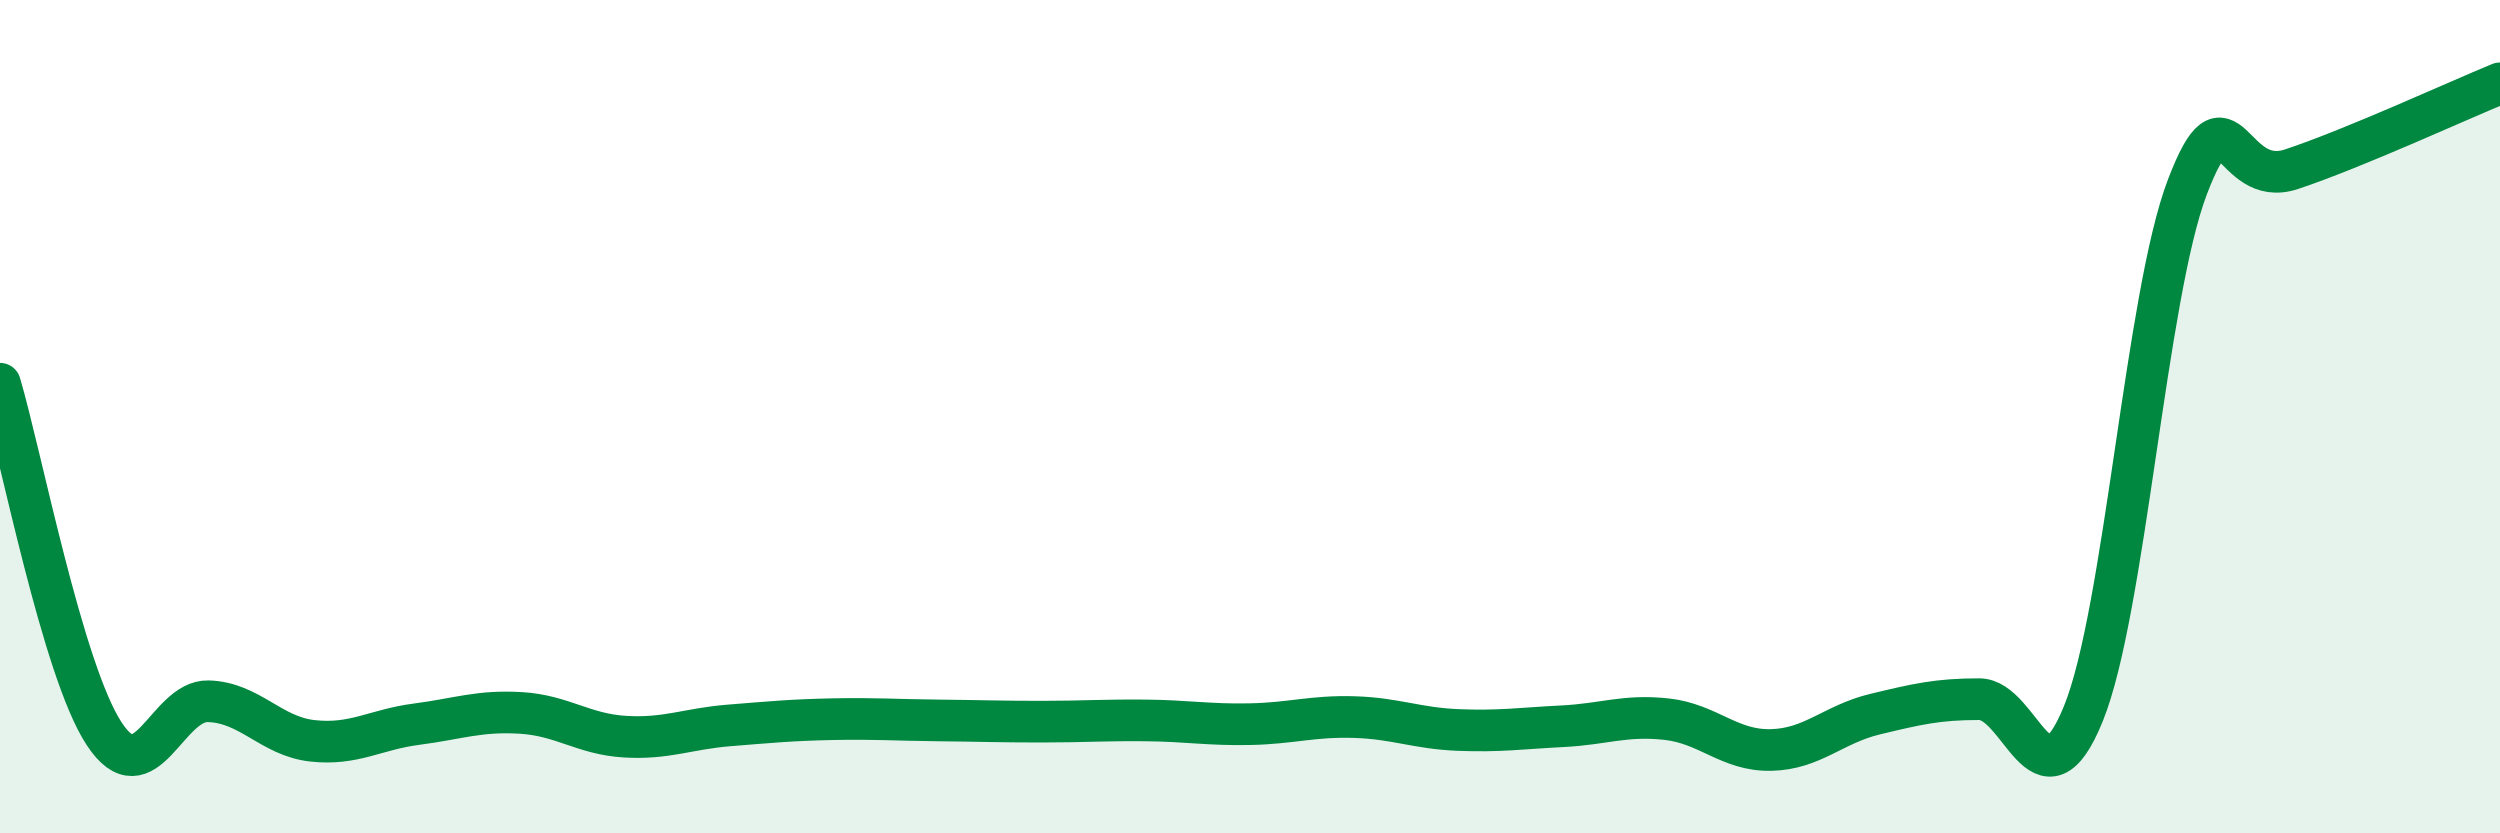
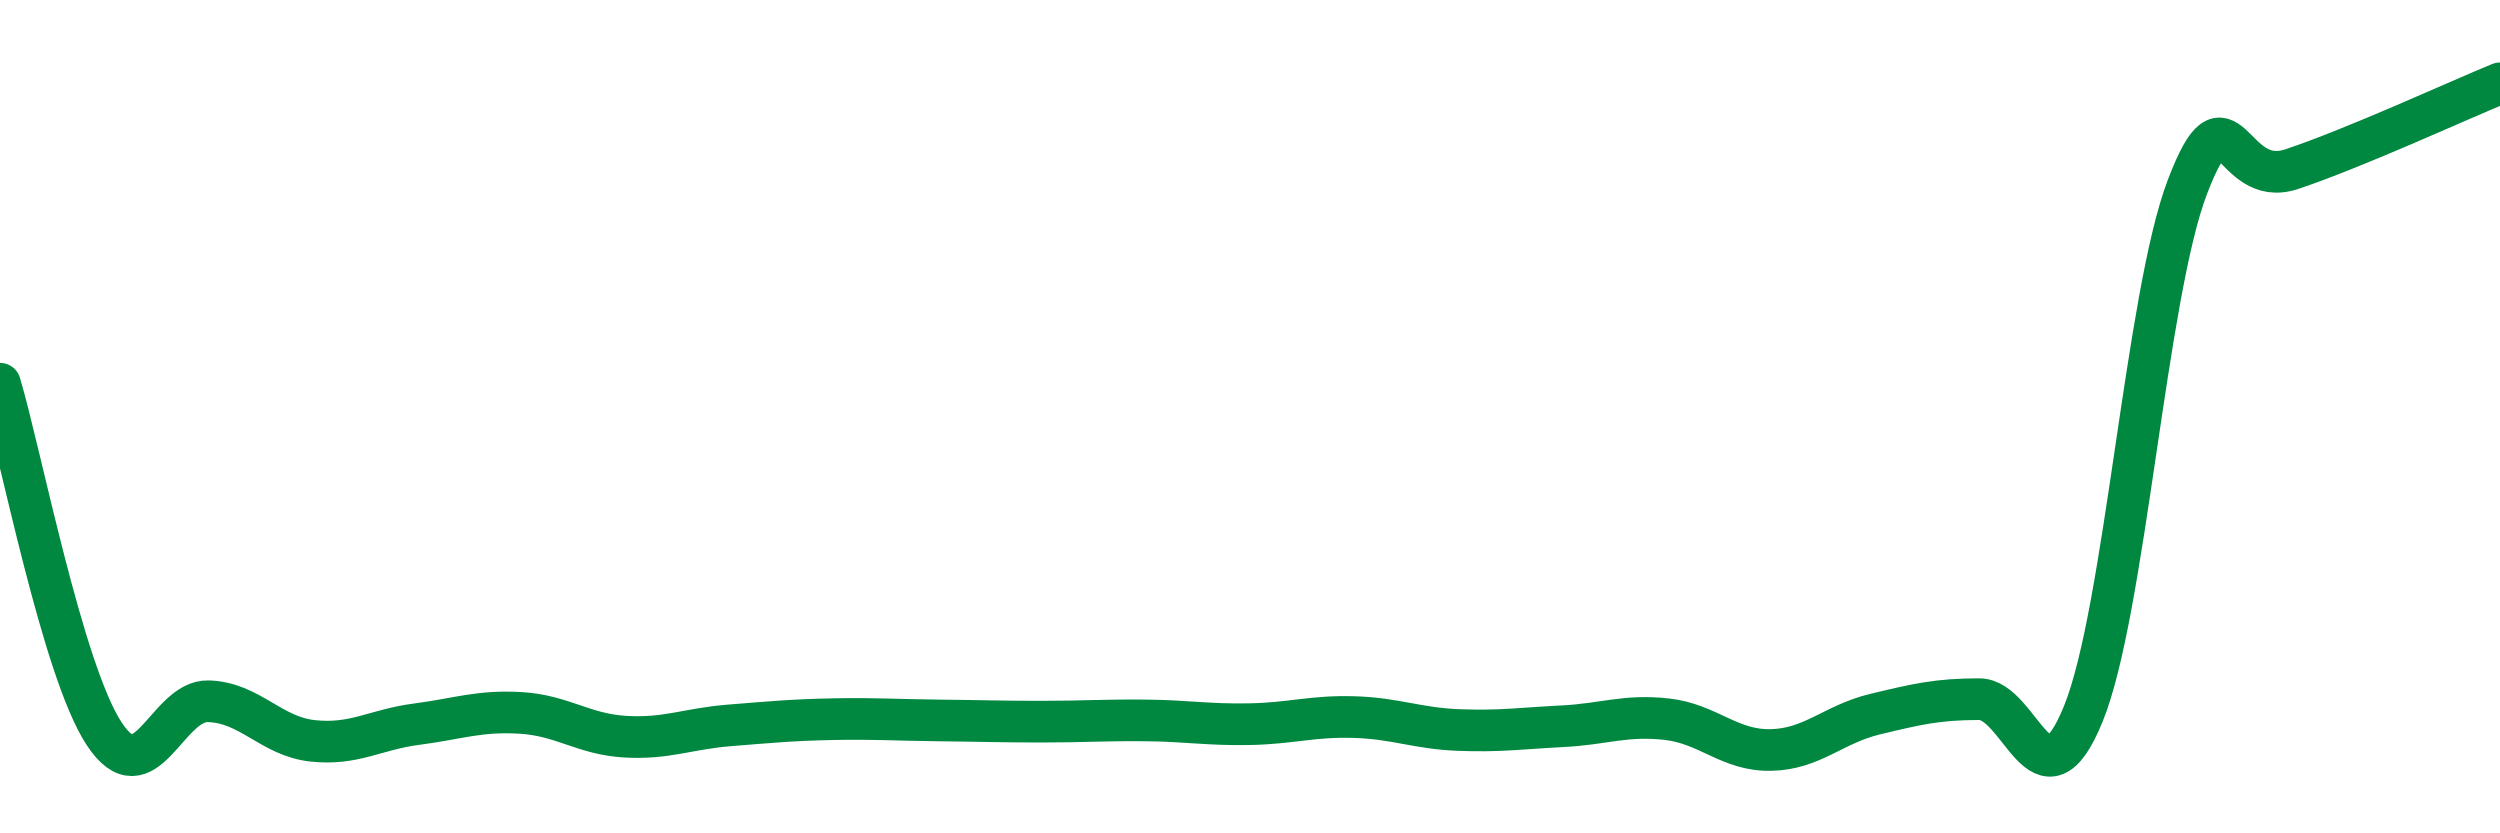
<svg xmlns="http://www.w3.org/2000/svg" width="60" height="20" viewBox="0 0 60 20">
-   <path d="M 0,9.21 C 0.5,10.89 1.5,16.09 2.5,17.61 C 3.5,19.13 4,16.8 5,16.83 C 6,16.86 6.5,17.67 7.5,17.78 C 8.5,17.89 9,17.51 10,17.38 C 11,17.25 11.5,17.05 12.5,17.11 C 13.5,17.17 14,17.62 15,17.68 C 16,17.74 16.5,17.49 17.5,17.41 C 18.5,17.33 19,17.28 20,17.26 C 21,17.24 21.5,17.28 22.5,17.29 C 23.5,17.3 24,17.32 25,17.32 C 26,17.32 26.5,17.28 27.5,17.29 C 28.5,17.3 29,17.4 30,17.38 C 31,17.36 31.5,17.18 32.5,17.21 C 33.5,17.24 34,17.48 35,17.52 C 36,17.56 36.5,17.48 37.5,17.43 C 38.5,17.38 39,17.15 40,17.26 C 41,17.37 41.5,18.02 42.5,18 C 43.5,17.98 44,17.38 45,17.14 C 46,16.9 46.5,16.78 47.5,16.78 C 48.5,16.78 49,19.59 50,17.13 C 51,14.67 51.5,7.09 52.5,4.48 C 53.5,1.87 53.5,4.56 55,4.06 C 56.5,3.56 59,2.41 60,2L60 20L0 20Z" fill="#008740" opacity="0.1" stroke-linecap="round" stroke-linejoin="round" />
  <path d="M 0,9.21 C 0.5,10.89 1.5,16.09 2.5,17.61 C 3.5,19.13 4,16.8 5,16.83 C 6,16.86 6.5,17.67 7.5,17.78 C 8.5,17.89 9,17.51 10,17.38 C 11,17.25 11.5,17.05 12.5,17.11 C 13.5,17.17 14,17.62 15,17.68 C 16,17.74 16.5,17.49 17.5,17.41 C 18.5,17.33 19,17.28 20,17.26 C 21,17.24 21.5,17.28 22.5,17.29 C 23.5,17.3 24,17.32 25,17.32 C 26,17.32 26.5,17.28 27.5,17.29 C 28.5,17.3 29,17.4 30,17.38 C 31,17.36 31.5,17.18 32.5,17.21 C 33.5,17.24 34,17.48 35,17.52 C 36,17.56 36.5,17.48 37.5,17.43 C 38.5,17.38 39,17.15 40,17.26 C 41,17.37 41.5,18.02 42.5,18 C 43.5,17.98 44,17.38 45,17.14 C 46,16.9 46.5,16.78 47.5,16.78 C 48.5,16.78 49,19.59 50,17.13 C 51,14.67 51.5,7.09 52.5,4.48 C 53.5,1.87 53.5,4.56 55,4.06 C 56.5,3.56 59,2.41 60,2" stroke="#008740" stroke-width="1" fill="none" stroke-linecap="round" stroke-linejoin="round" />
</svg>